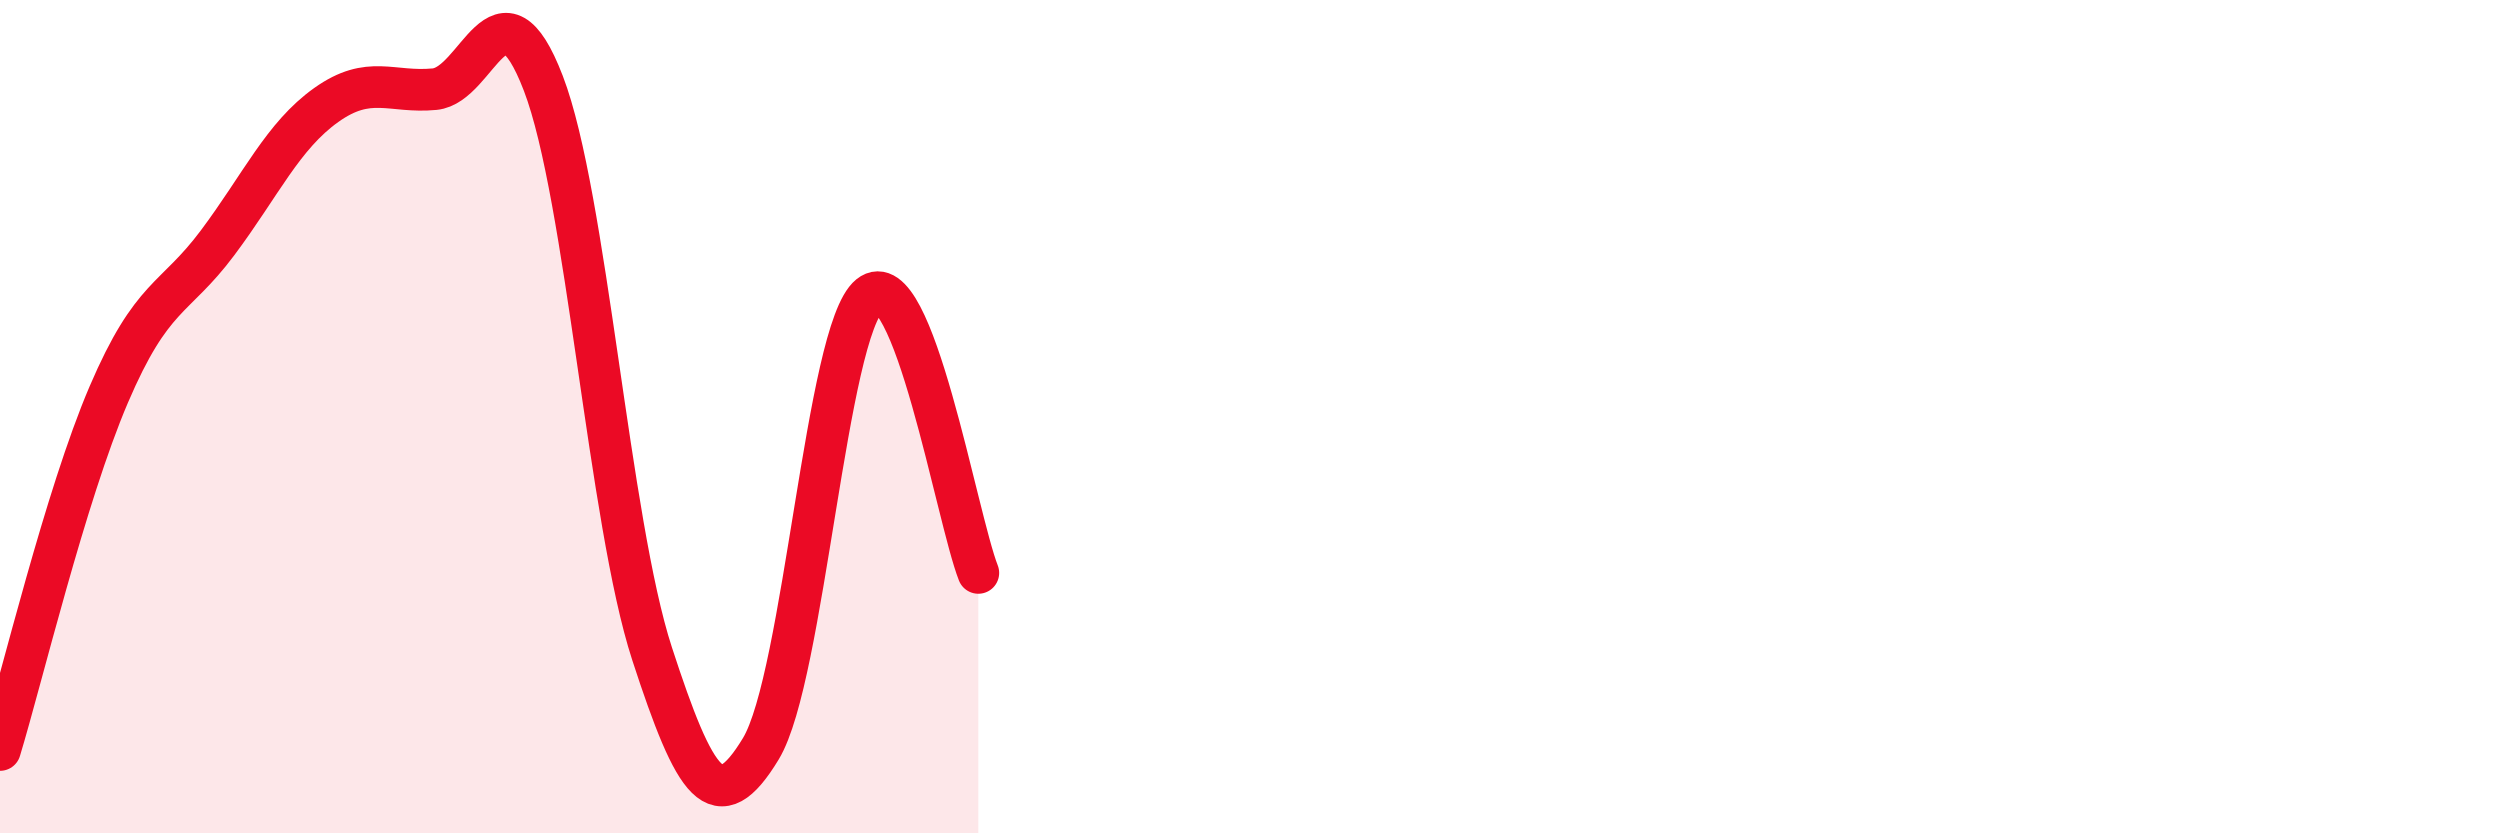
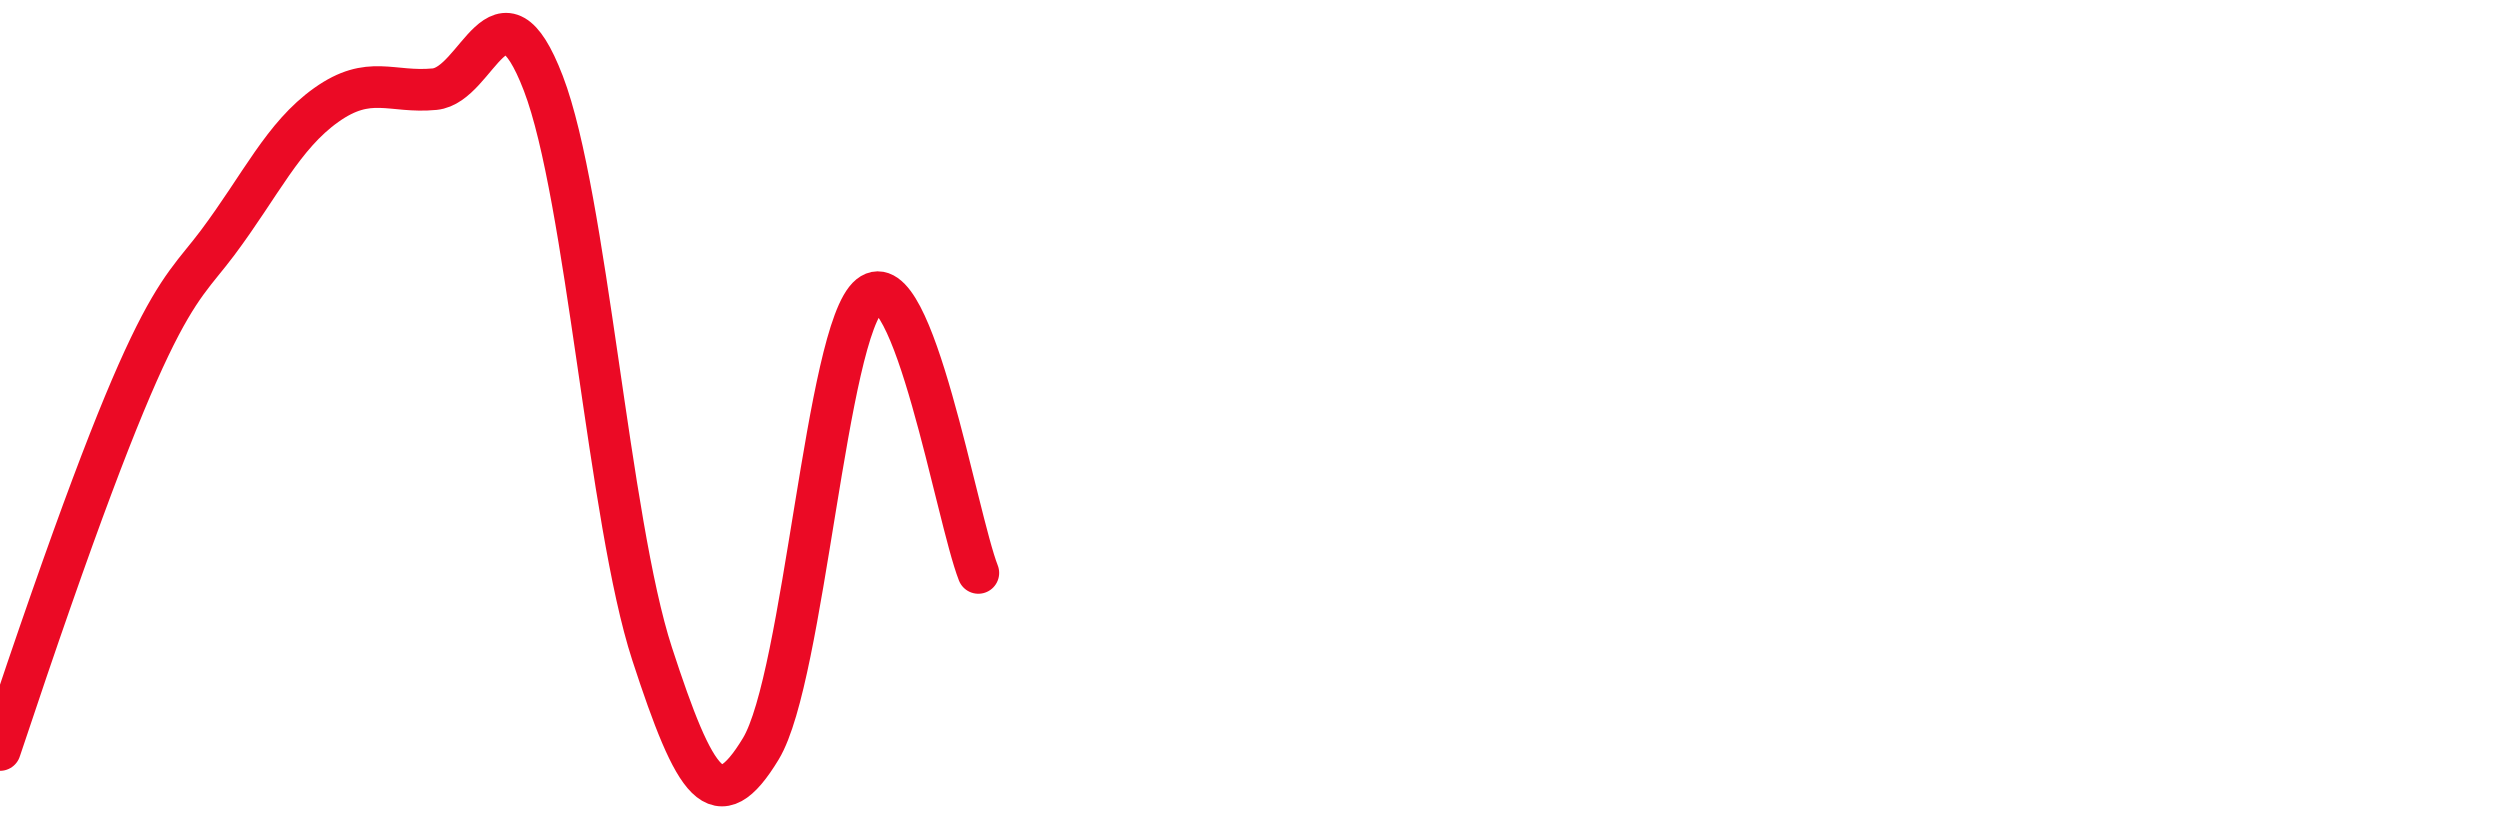
<svg xmlns="http://www.w3.org/2000/svg" width="60" height="20" viewBox="0 0 60 20">
-   <path d="M 0,18 C 0.52,16.29 1.57,11.9 2.61,9.47 C 3.65,7.04 4.18,7.22 5.22,5.83 C 6.26,4.44 6.79,3.26 7.83,2.52 C 8.87,1.78 9.39,2.24 10.43,2.14 C 11.47,2.04 12,-0.71 13.04,2 C 14.08,4.71 14.61,12.5 15.65,15.69 C 16.69,18.88 17.22,19.69 18.26,17.97 C 19.3,16.25 19.83,7.93 20.87,7.09 C 21.91,6.25 22.96,12.42 23.48,13.75L23.48 20L0 20Z" fill="#EB0A25" opacity="0.1" stroke-linecap="round" stroke-linejoin="round" />
-   <path d="M 0,18 C 0.52,16.29 1.57,11.9 2.61,9.47 C 3.65,7.04 4.18,7.22 5.22,5.83 C 6.26,4.44 6.79,3.26 7.83,2.52 C 8.87,1.78 9.39,2.24 10.43,2.14 C 11.47,2.04 12,-0.71 13.04,2 C 14.08,4.71 14.61,12.5 15.65,15.69 C 16.69,18.88 17.22,19.69 18.26,17.97 C 19.3,16.25 19.83,7.93 20.87,7.09 C 21.91,6.25 22.96,12.42 23.48,13.75" stroke="#EB0A25" stroke-width="1" fill="none" stroke-linecap="round" stroke-linejoin="round" />
+   <path d="M 0,18 C 3.65,7.04 4.18,7.22 5.22,5.83 C 6.26,4.44 6.79,3.26 7.83,2.52 C 8.87,1.78 9.39,2.24 10.43,2.14 C 11.47,2.04 12,-0.71 13.04,2 C 14.08,4.71 14.61,12.5 15.65,15.69 C 16.69,18.88 17.22,19.69 18.26,17.97 C 19.3,16.25 19.83,7.93 20.87,7.09 C 21.91,6.25 22.96,12.42 23.48,13.75" stroke="#EB0A25" stroke-width="1" fill="none" stroke-linecap="round" stroke-linejoin="round" />
</svg>